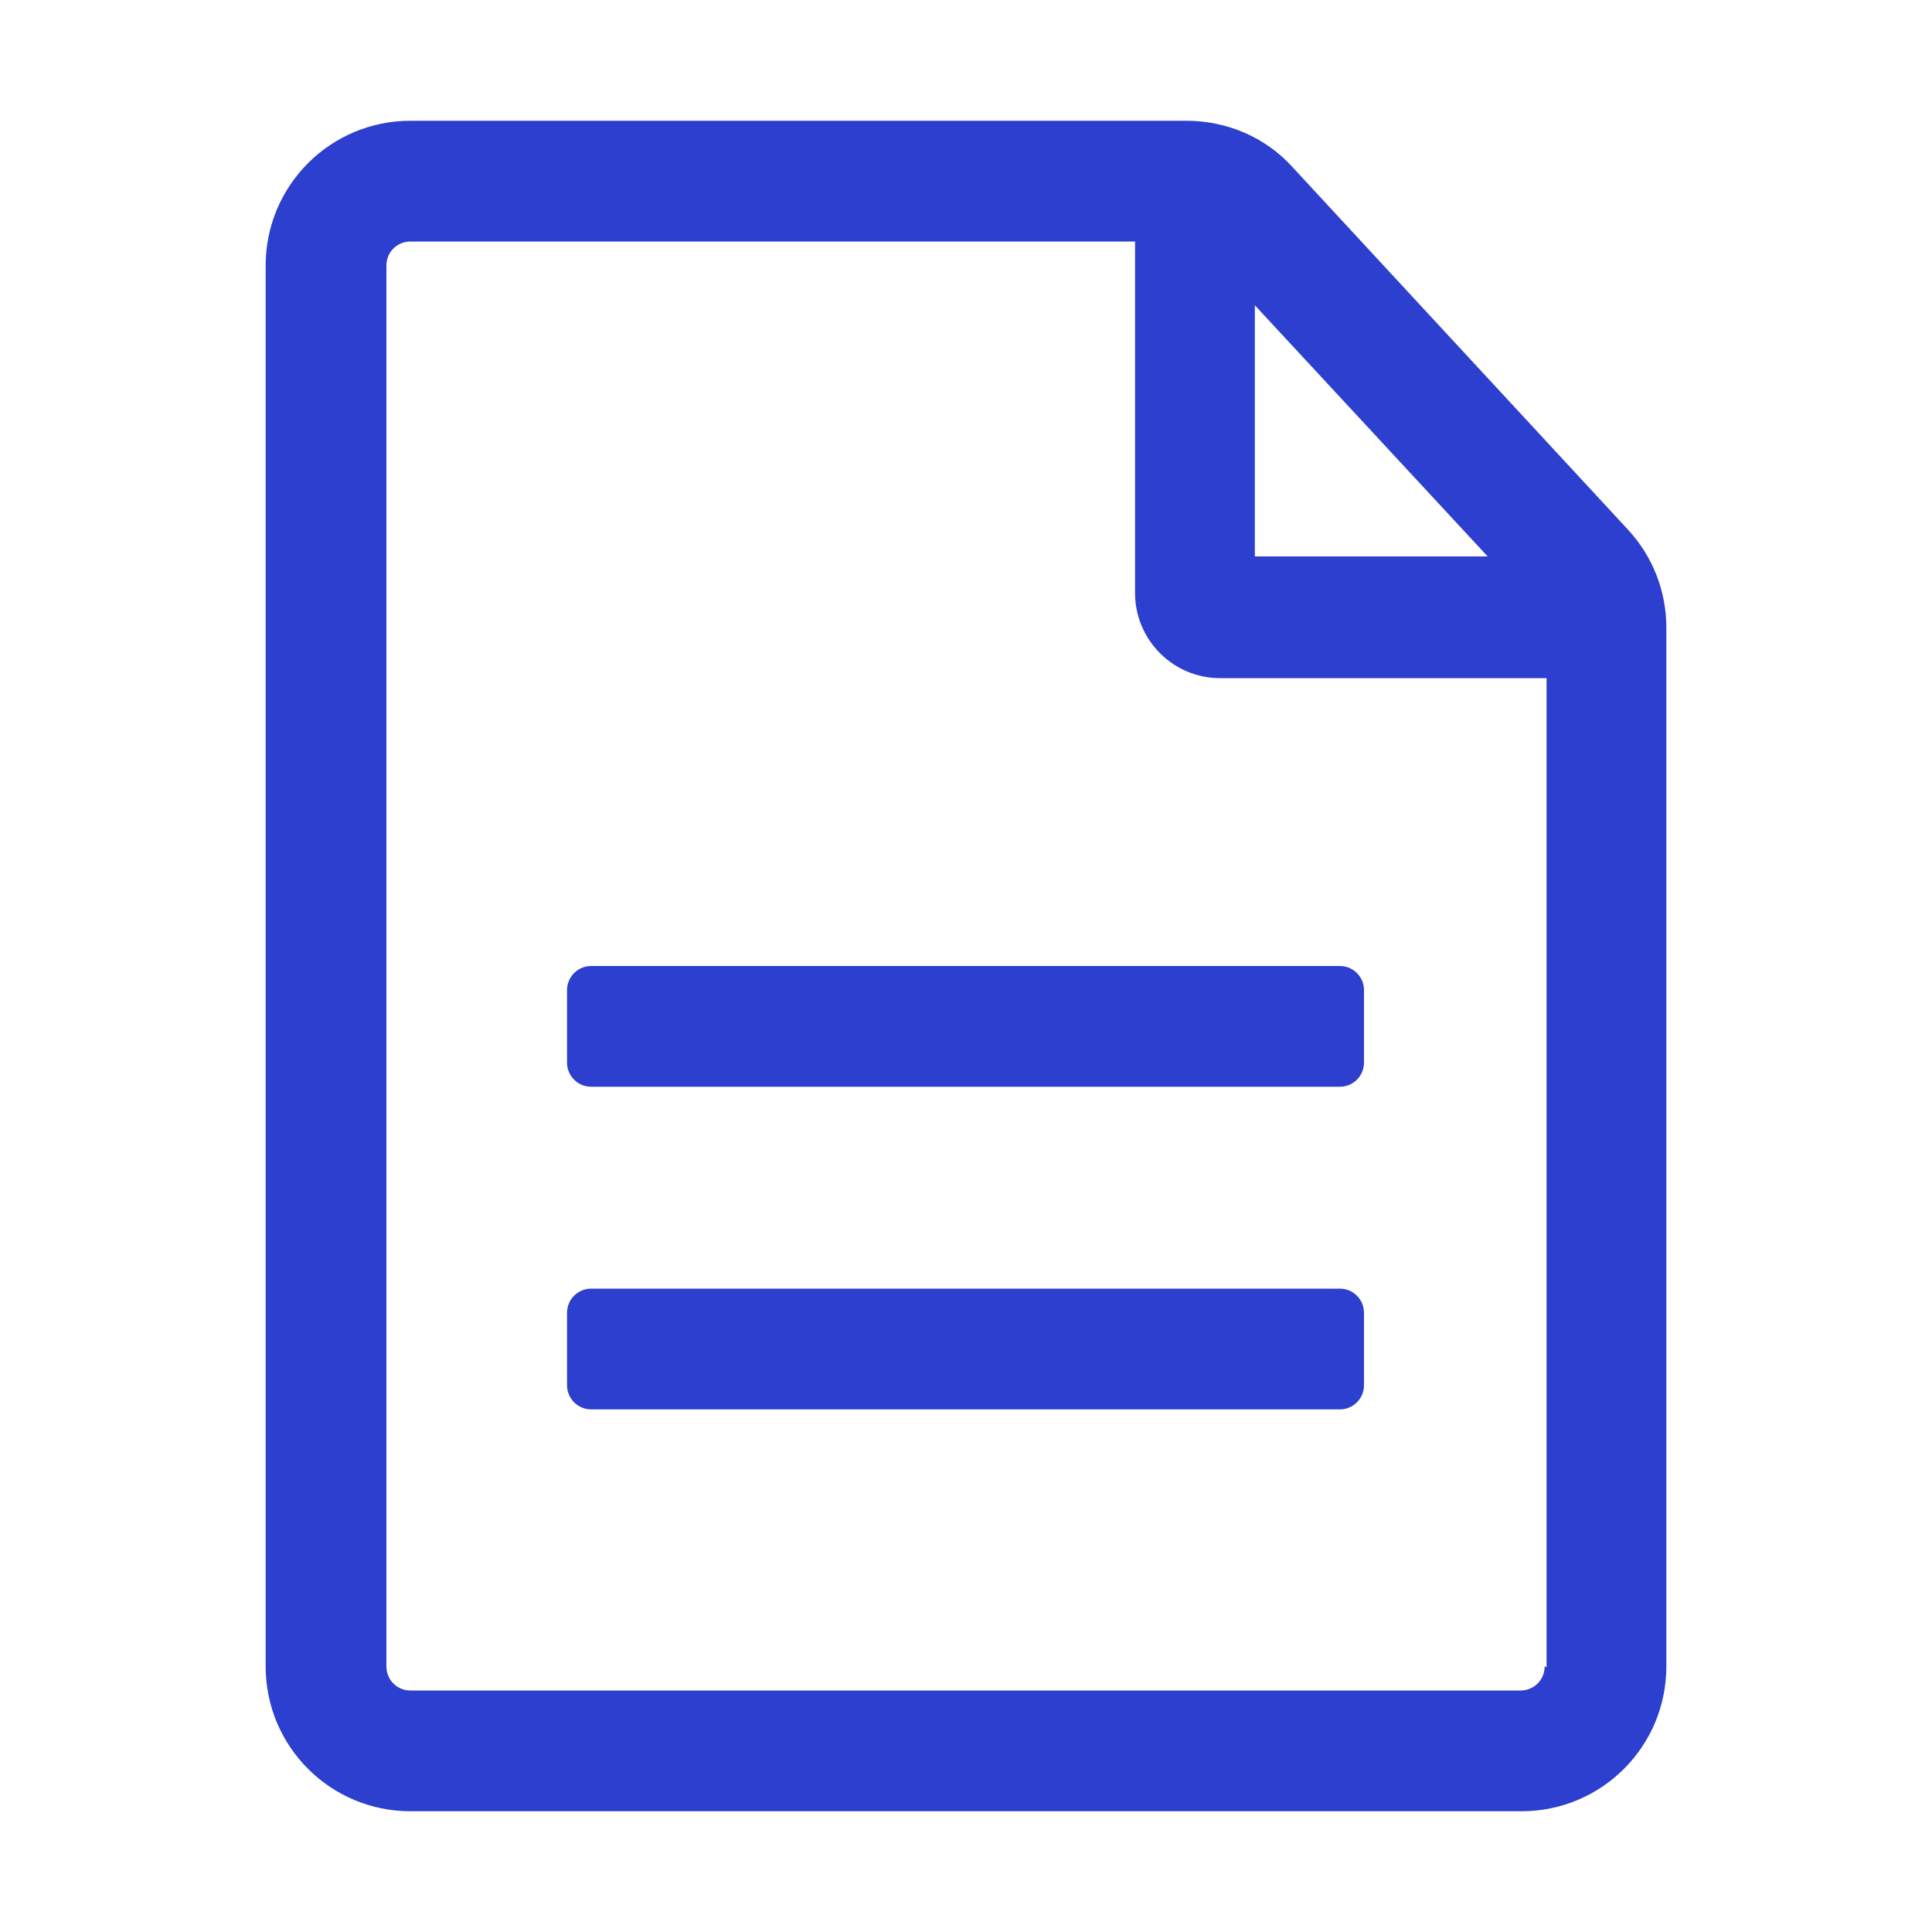
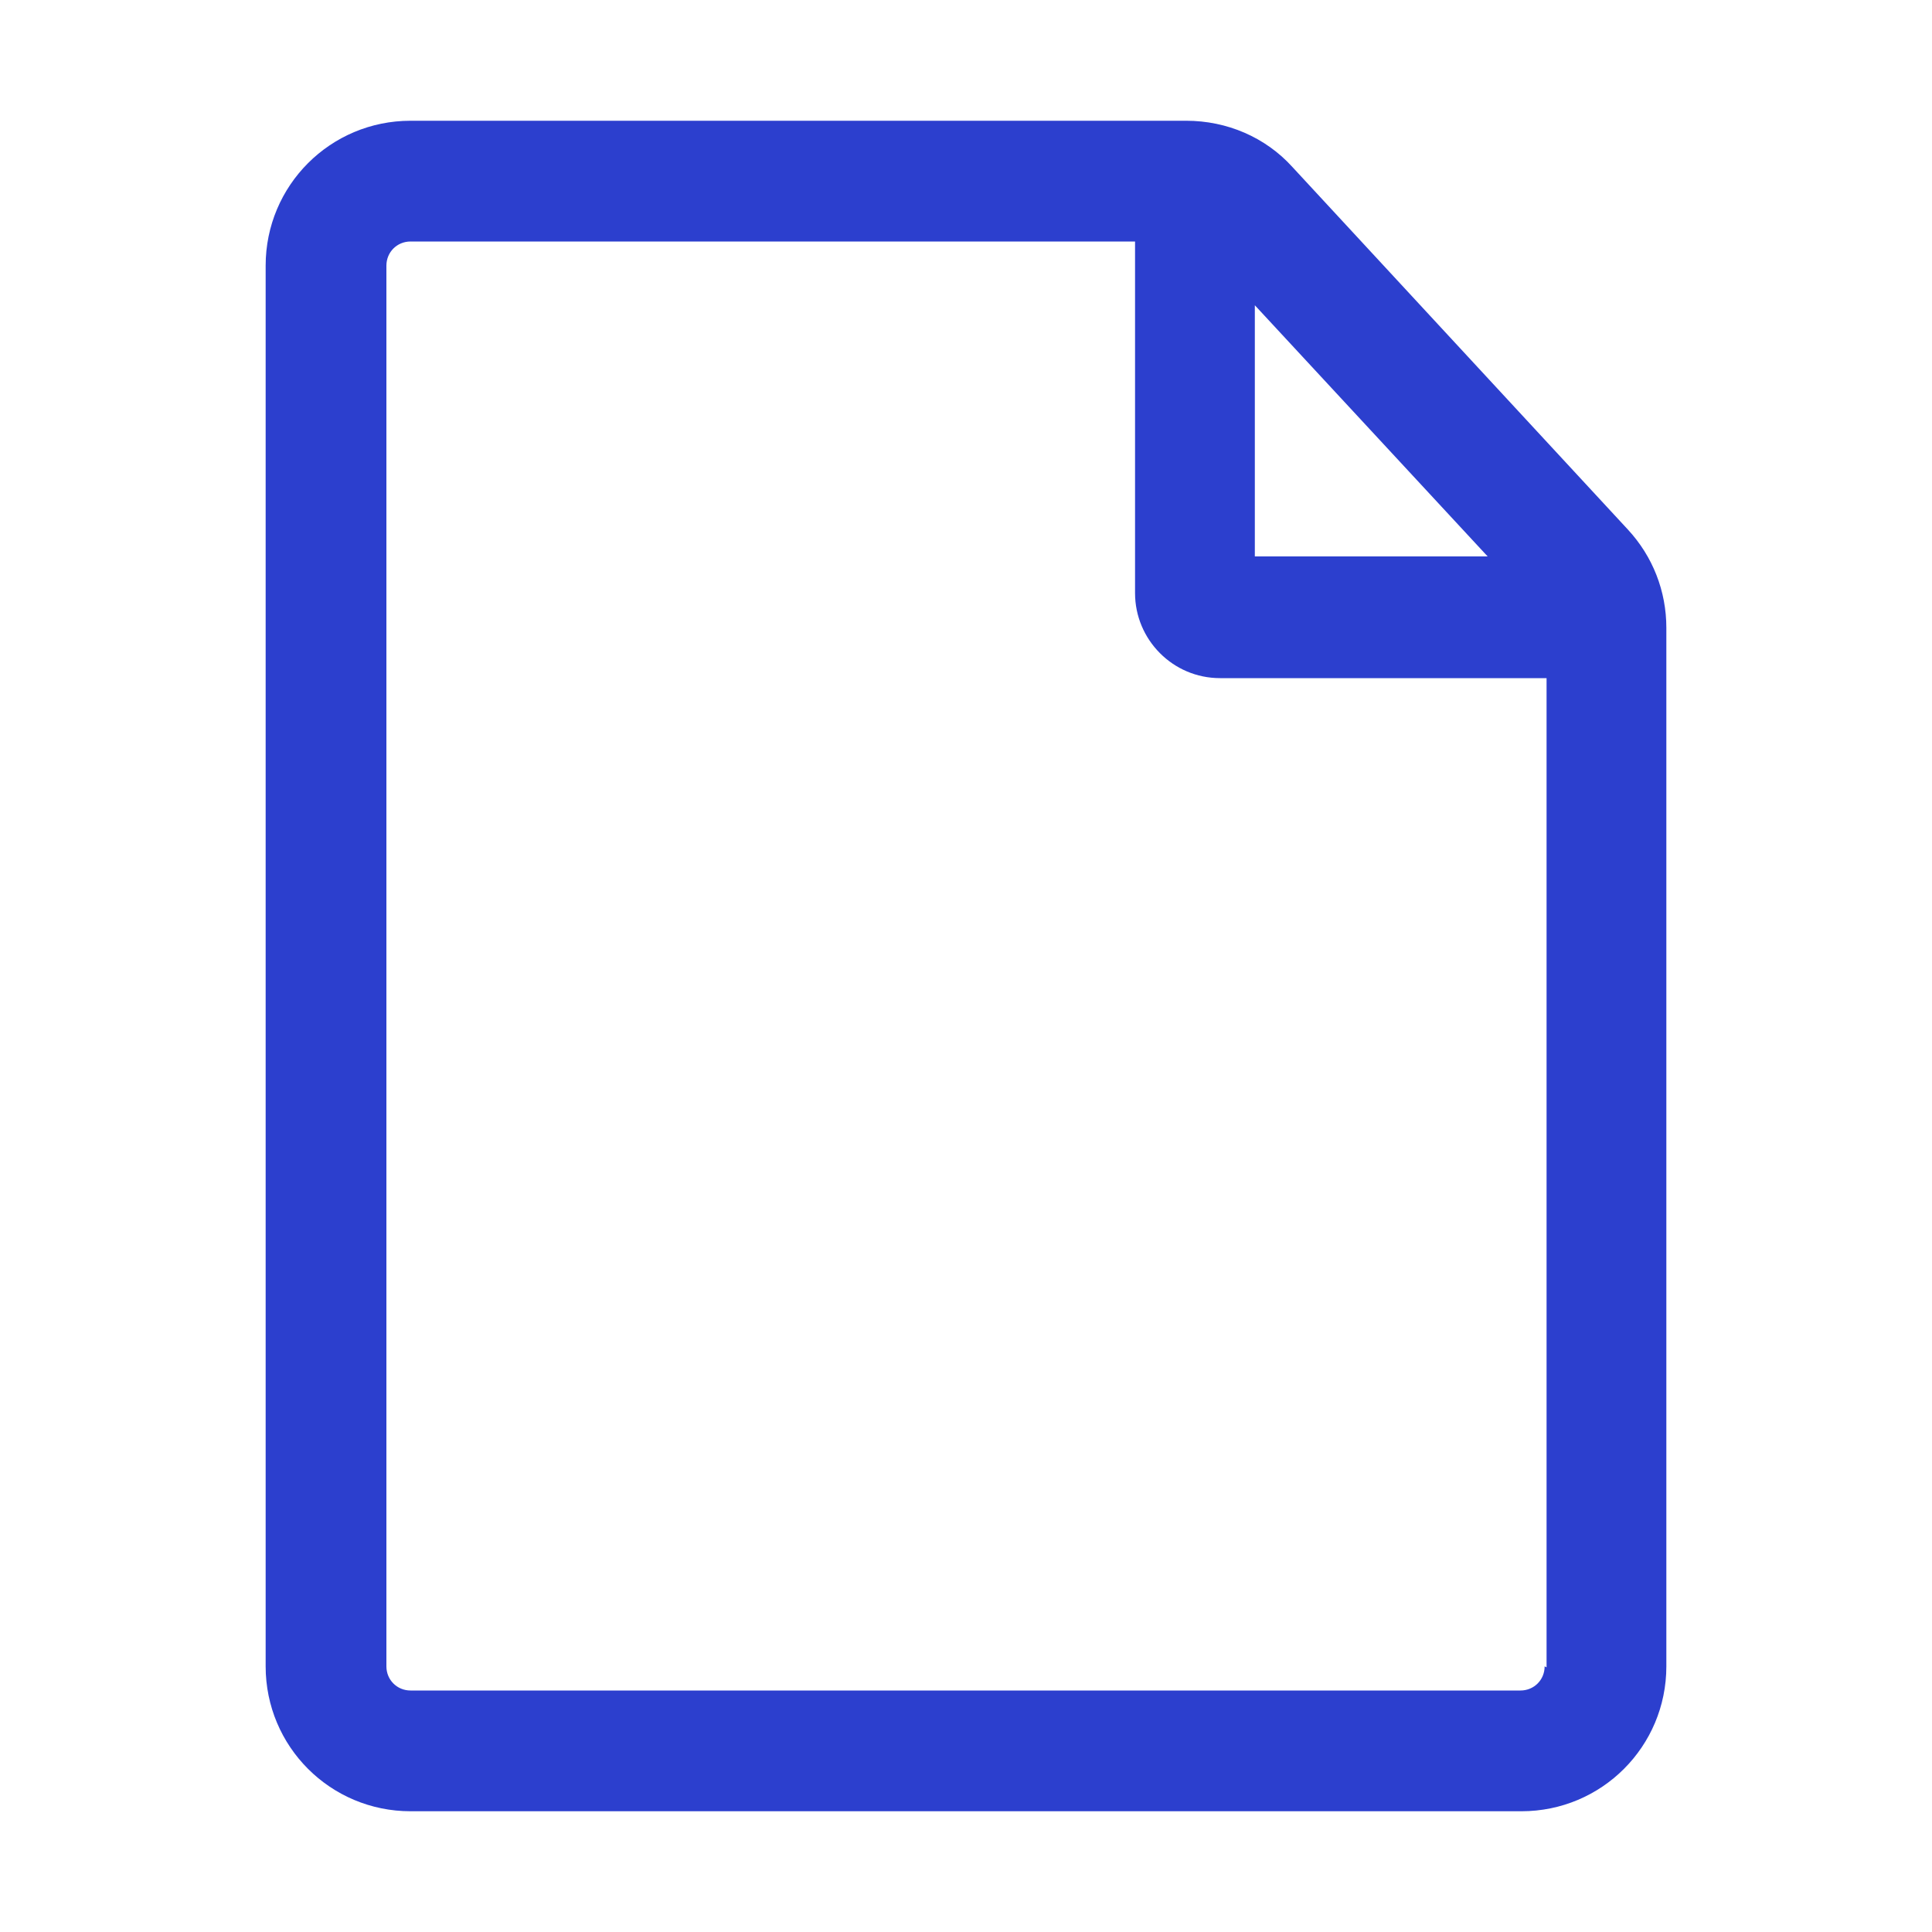
<svg xmlns="http://www.w3.org/2000/svg" width="36" height="36" viewBox="0 0 36 36" fill="none">
  <path fill-rule="evenodd" clip-rule="evenodd" d="M30.33 9.864L24.084 3.114C23.58 2.556 22.86 2.25 22.104 2.25H7.65C6.156 2.25 4.95 3.456 4.95 4.95V31.05C4.95 32.544 6.156 33.75 7.65 33.75H28.35C29.844 33.75 31.05 32.544 31.05 31.05V11.7C31.05 11.016 30.798 10.368 30.33 9.864ZM27.72 10.368H23.382V5.688L27.72 10.368ZM28.332 31.5C28.584 31.5 28.782 31.302 28.782 31.05L28.818 31.068V12.636H22.734C21.852 12.636 21.15 11.916 21.15 11.052V4.5H7.65C7.398 4.5 7.2 4.698 7.2 4.95V31.05C7.2 31.302 7.398 31.5 7.65 31.5H28.332Z" fill="#2C3FCE" />
-   <path d="M11.016 18H24.966C25.215 18 25.416 18.201 25.416 18.45V19.8C25.416 20.049 25.215 20.25 24.966 20.25H11.016C10.767 20.25 10.566 20.049 10.566 19.8V18.45C10.566 18.201 10.767 18 11.016 18Z" fill="#2C3FCE" />
-   <path d="M11.016 24.012H24.966C25.215 24.012 25.416 24.213 25.416 24.462V25.812C25.416 26.061 25.215 26.262 24.966 26.262H11.016C10.767 26.262 10.566 26.061 10.566 25.812V24.462C10.566 24.213 10.767 24.012 11.016 24.012Z" fill="#2C3FCE" />
</svg>